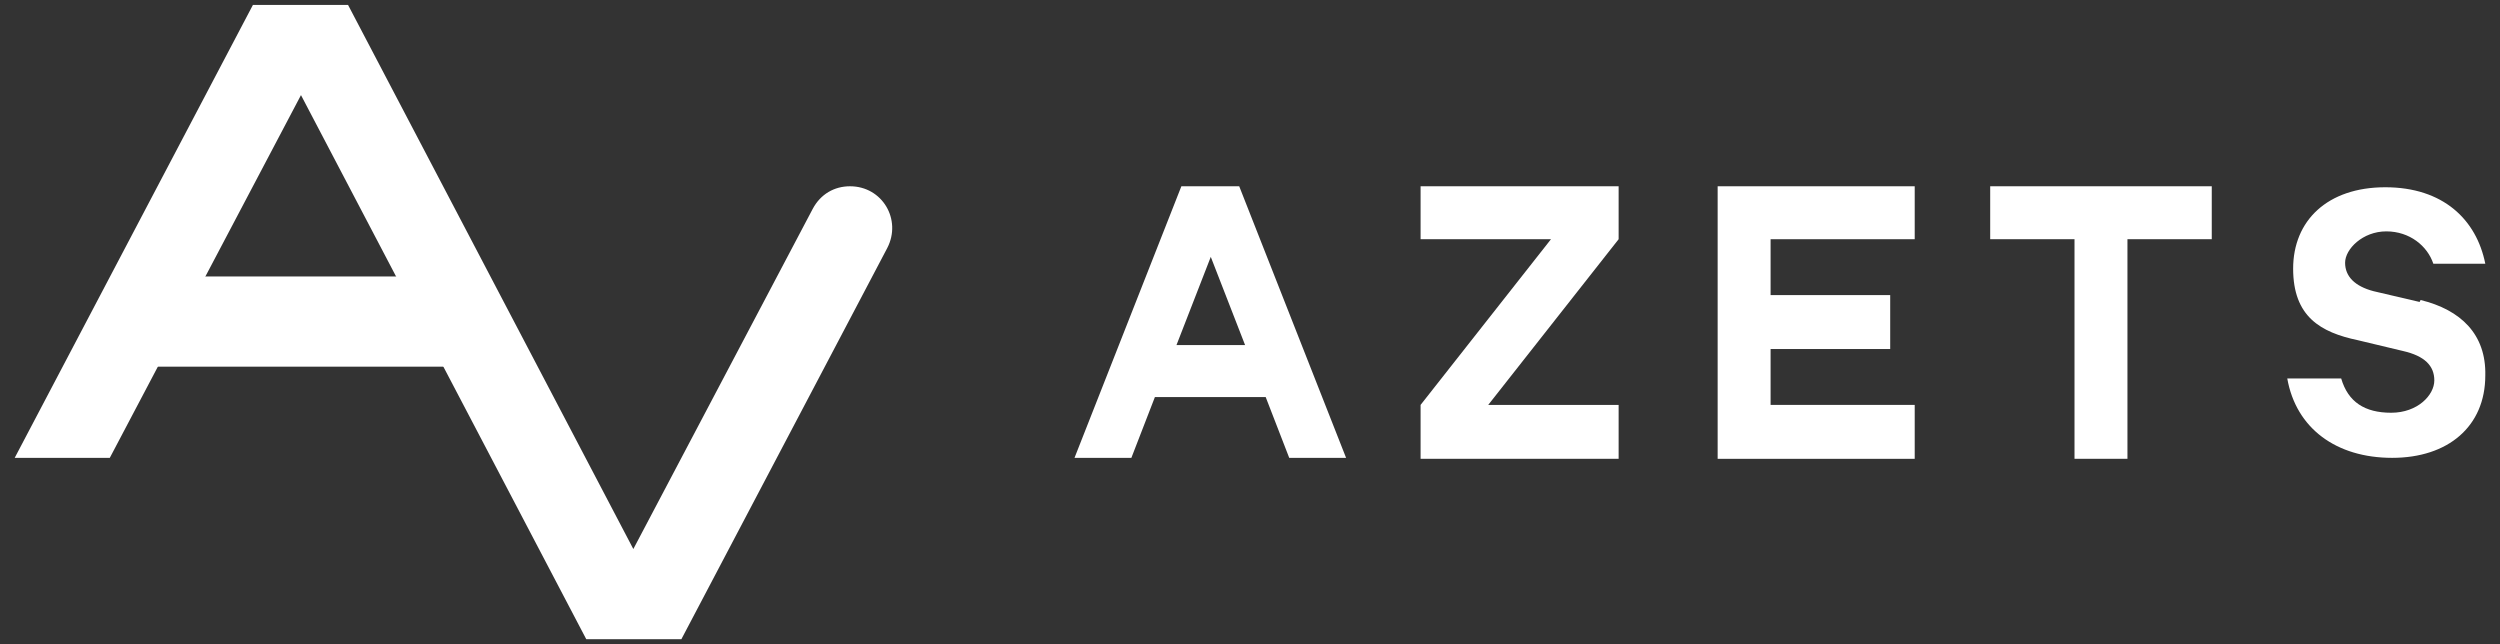
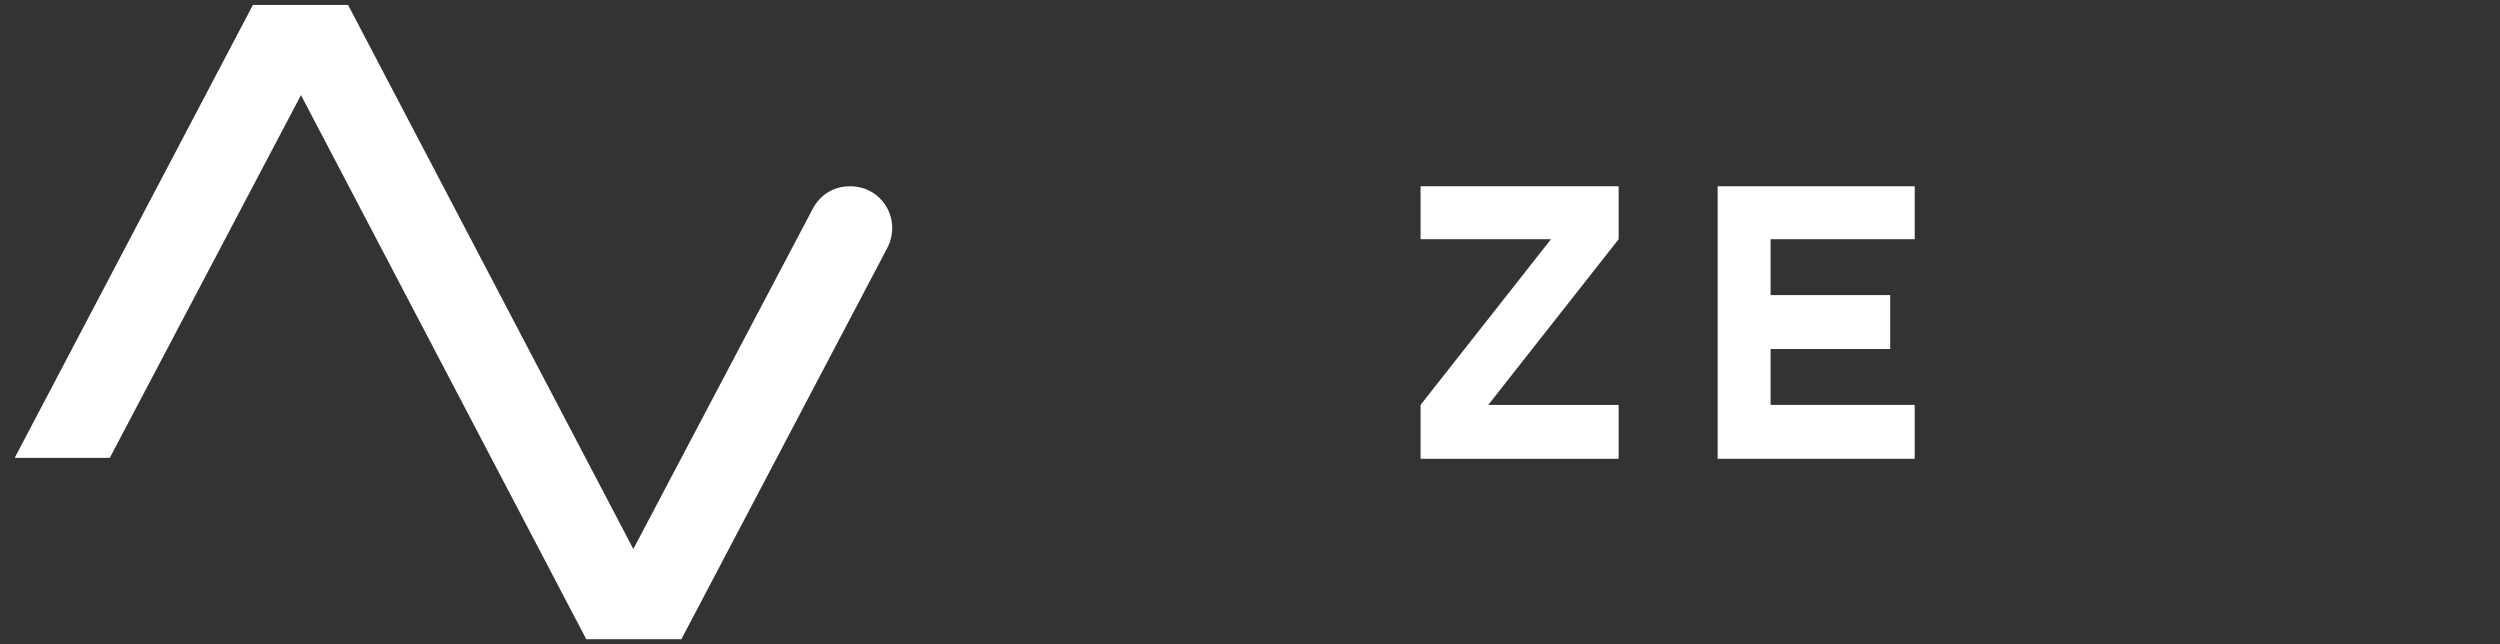
<svg xmlns="http://www.w3.org/2000/svg" height="65.7" viewBox="0 0 255 65.7" width="255">
  <rect x="0" y="0" width="255" height="65.7" fill="#333333" stroke="none" />
  <g fill="#fff">
-     <path d="m52.5 37.4h-43.6l4.9-9.2h33.9z" />
    <path d="m64.6 56 18.3-34.7c.8-1.5 2.2-2.3 3.8-2.3 3.3 0 5.3 3.4 3.8 6.3l-21 39.9h-9.7l-29.1-55.5-19.5 37h-9.7l24.3-46.2h9.7z" />
-     <path d="m246.8 30.8-4.7-1.1c-1.9-.5-2.9-1.5-2.9-2.9s1.8-3.2 4.2-3.2 4.2 1.5 4.8 3.3h5.3c-.9-4.5-4.3-7.8-10.2-7.8s-9.4 3.4-9.4 8.3 2.8 6.5 6.6 7.3l4.6 1.1c2.2.5 3.2 1.5 3.2 3s-1.7 3.3-4.4 3.3-4.4-1.1-5.1-3.5h-5.5c.9 5.1 5 8.1 10.7 8.1s9.5-3.2 9.5-8.4c.1-4.2-2.5-6.7-6.6-7.7z" />
-     <path d="m120.5 19-10.9 27.7h5.8l2.4-6.2h11.3l2.4 6.2h5.8l-10.9-27.7h-6.1zm-.5 16.2 3.5-9 3.5 9h-7.1z" />
    <path d="m144.9 24.4h13.3l-13.3 16.9v5.5h20.2v-5.5h-13.3l13.3-16.9v-5.4h-20.2z" />
    <path d="m175.2 20.8v26h20.1v-5.5h-14.7v-5.7h12.2v-5.5h-12.2v-5.7h14.7v-5.4h-20.1v1.7z" />
-     <path d="m203 19v5.4h8.6v22.4h5.4v-22.4h8.6v-5.4s-22.7 0-22.7 0z" />
  </g>
</svg>